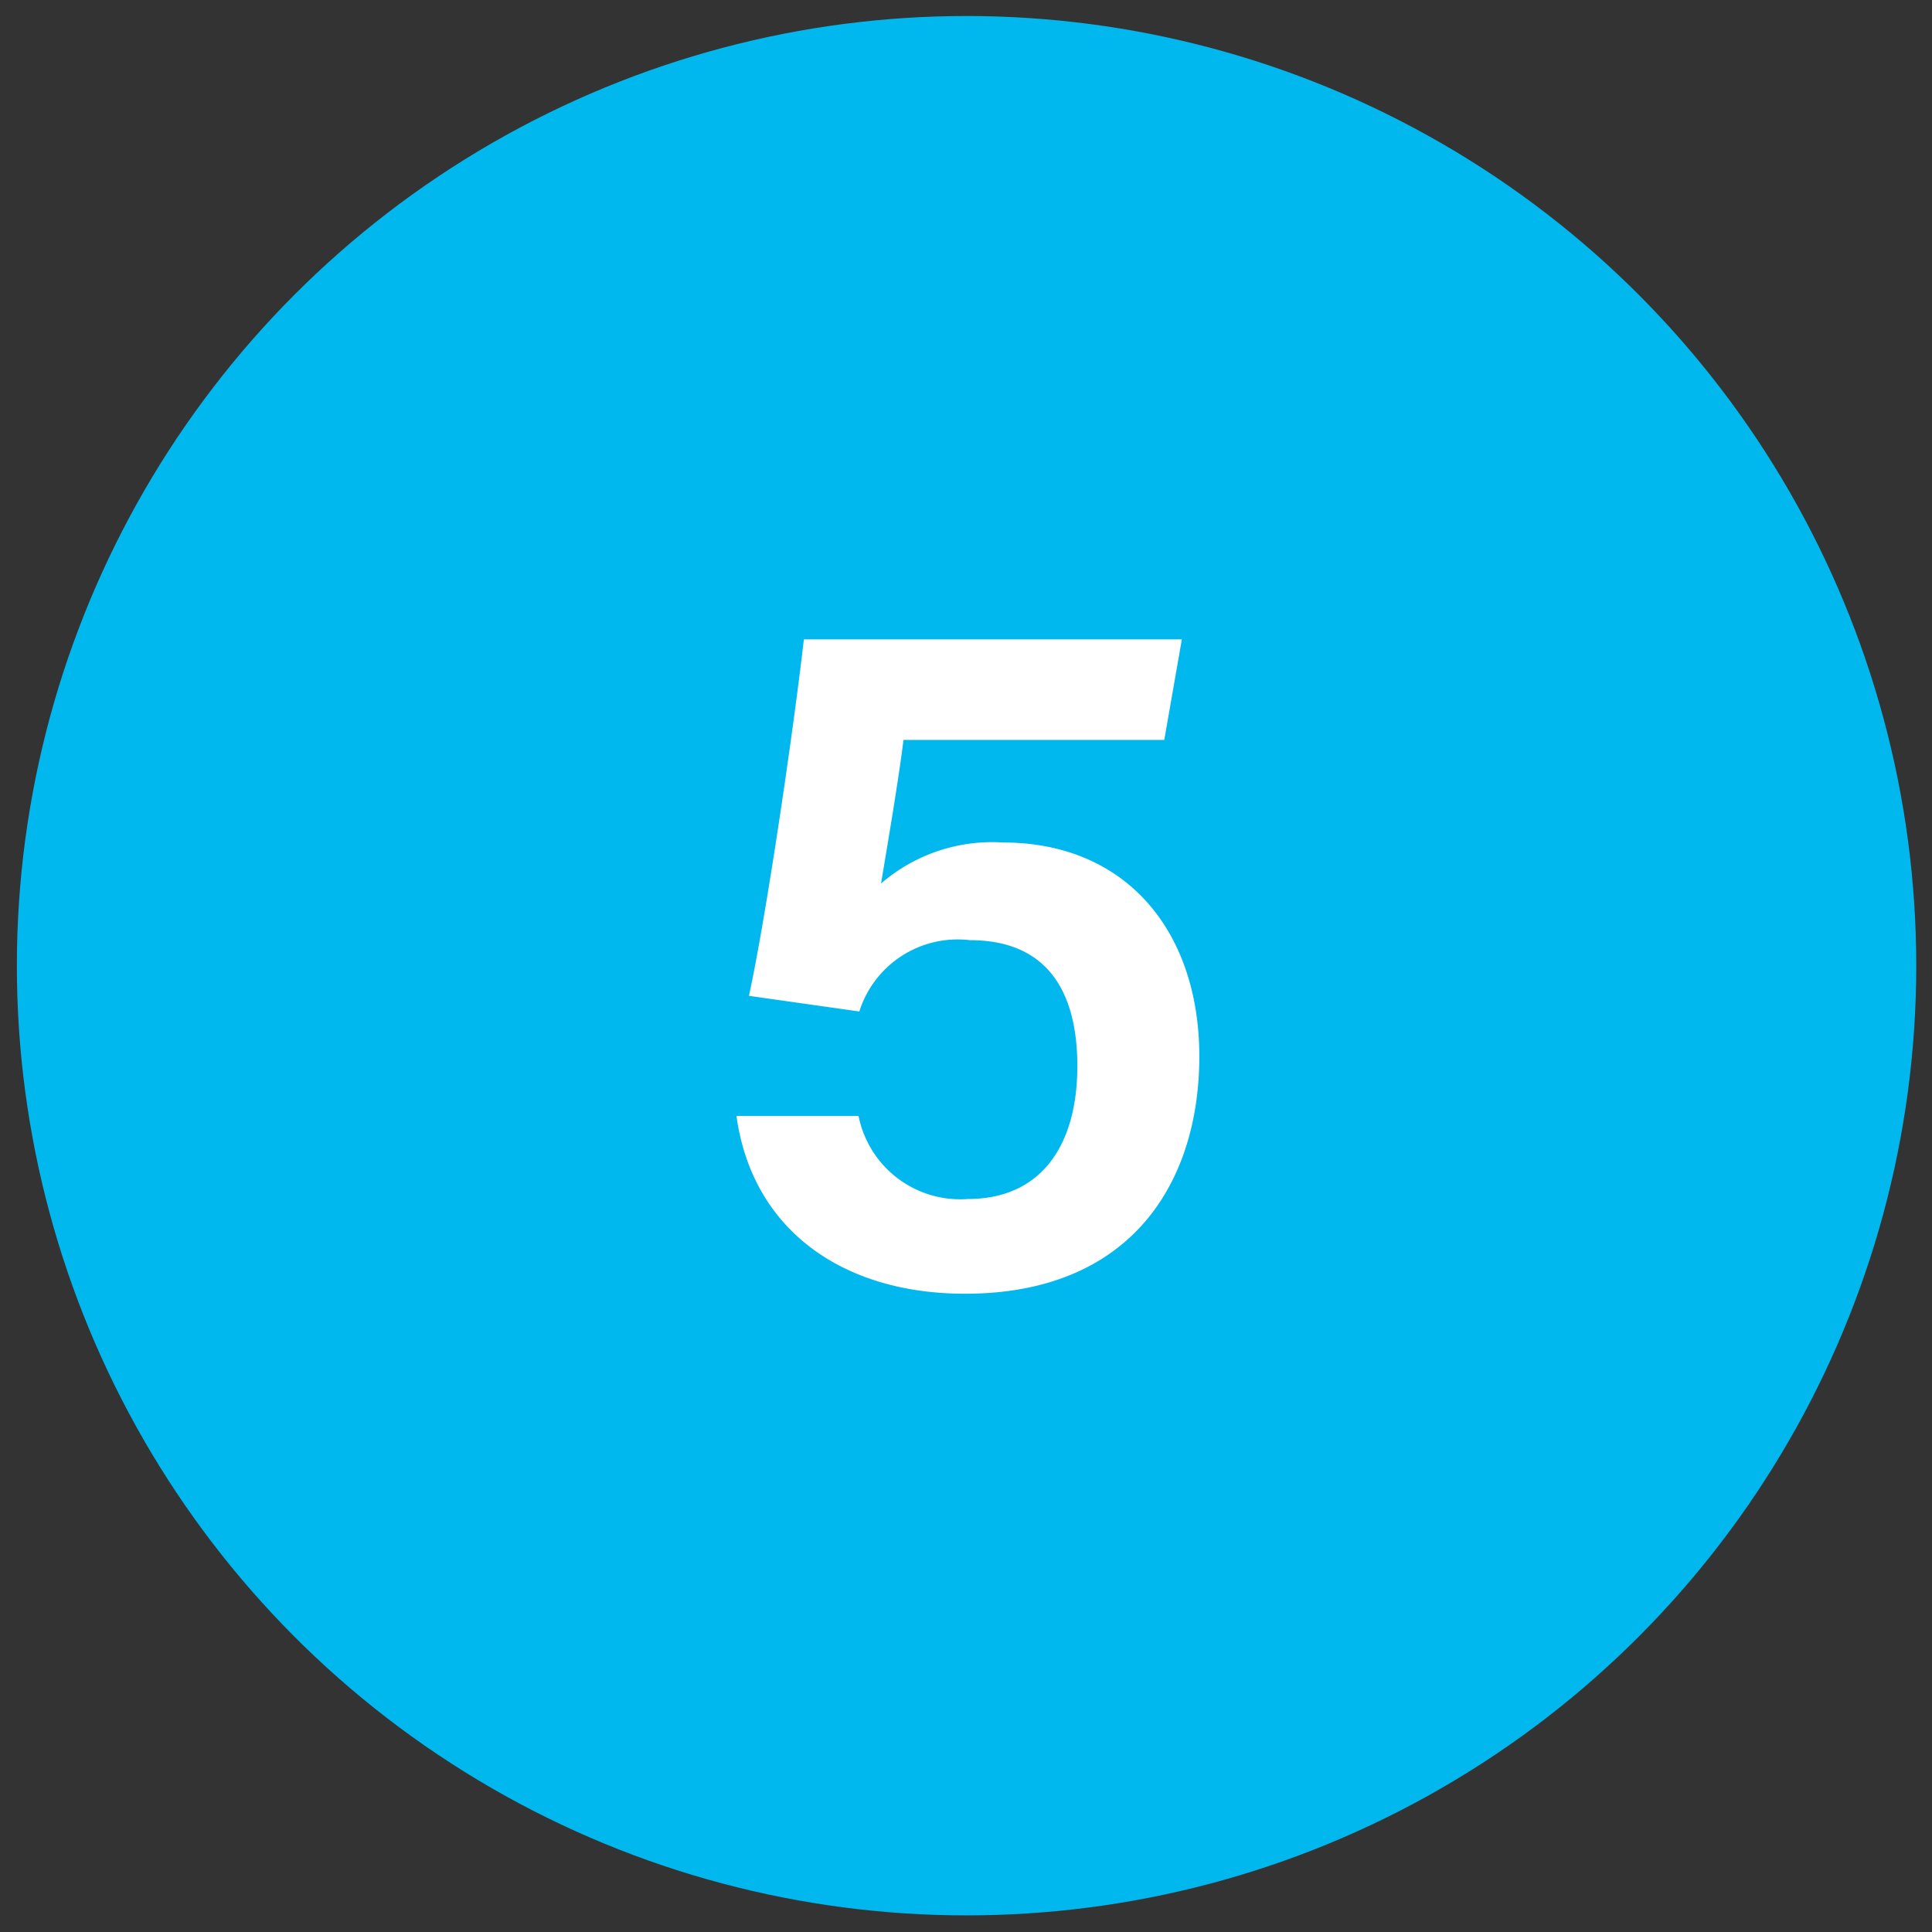
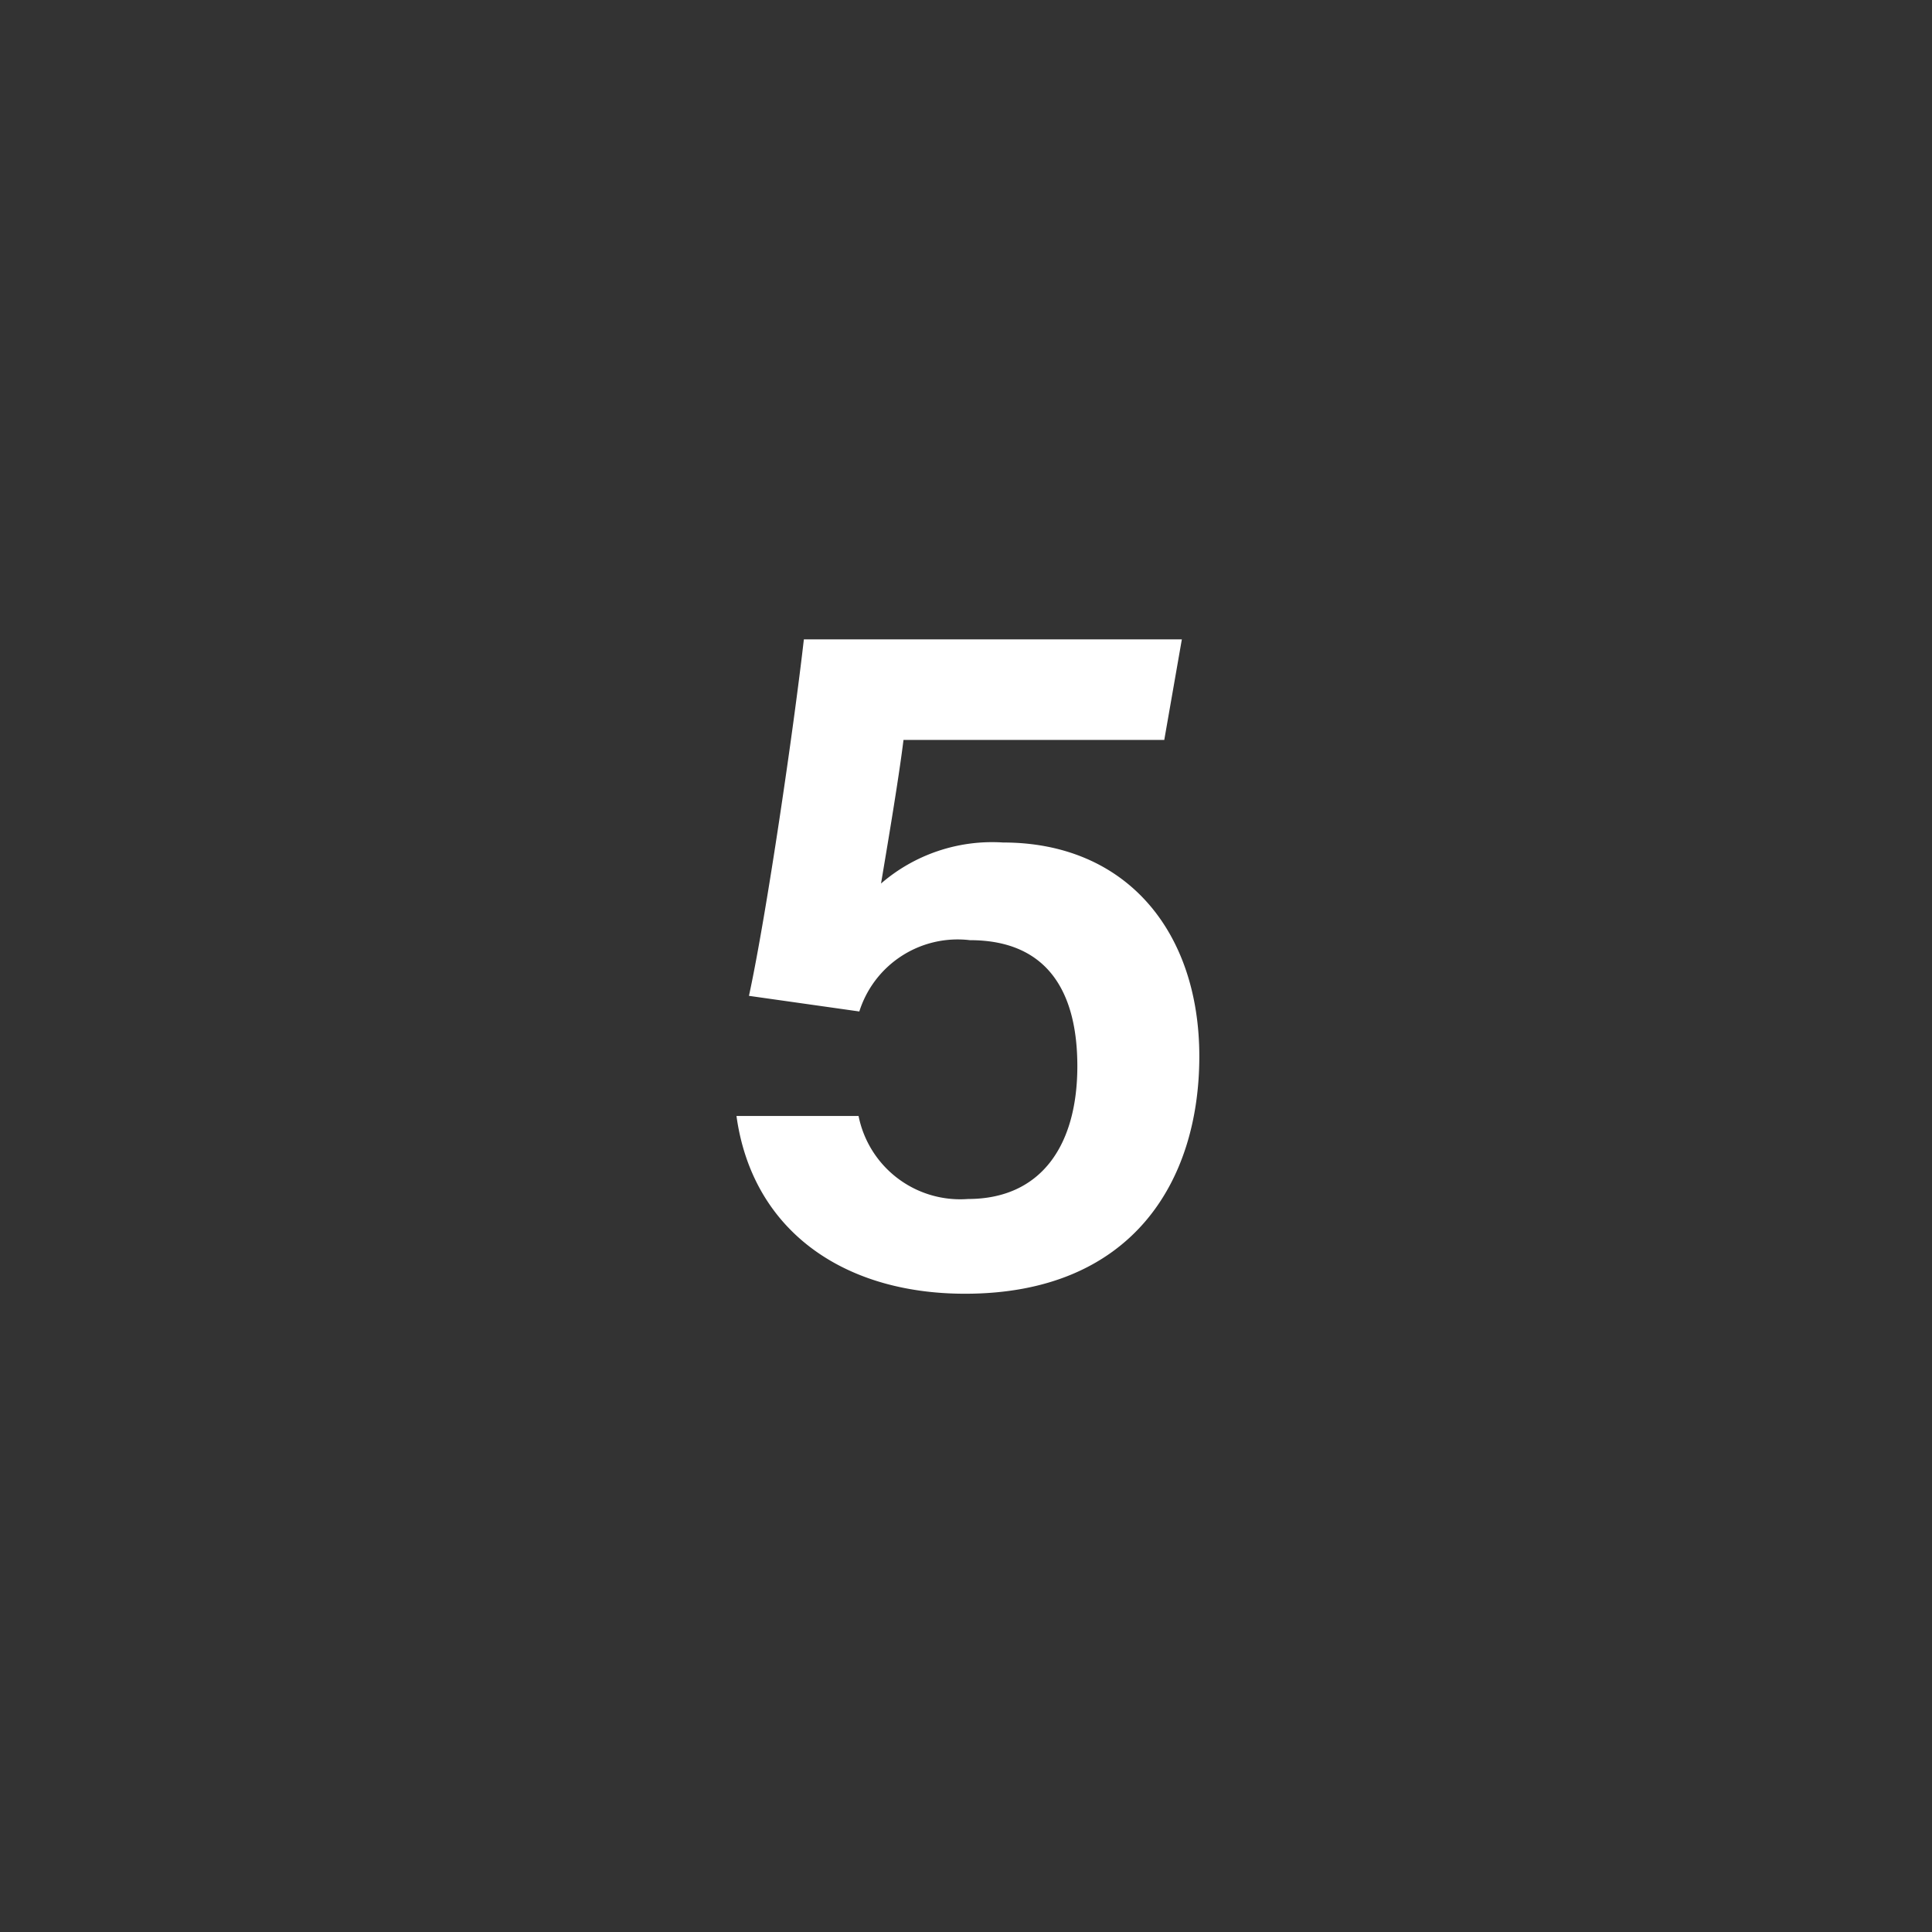
<svg xmlns="http://www.w3.org/2000/svg" width="35.606" height="35.606" viewBox="0 0 35.606 35.606">
  <rect x="0" y="0" width="35.606" height="35.606" fill="#333333" stroke="none" />
  <g id="Group_7531" data-name="Group 7531" transform="translate(0.303 0.303)">
    <g id="Group_10045" data-name="Group 10045" transform="matrix(1, 0.017, -0.017, 1, 0.308, -0.303)">
-       <circle id="Ellipse_873" data-name="Ellipse 873" cx="17.5" cy="17.5" r="17.5" fill="#00b8ee" />
-     </g>
+       </g>
    <path id="Path_11354" data-name="Path 11354" d="M3.978-11.844H-2.988C-3.168-10.26-3.672-6.786-4-5.274l2.034.288A1.9,1.9,0,0,1,.072-6.3c1.458,0,1.98.99,1.98,2.322C2.052-2.52,1.386-1.53.036-1.53A1.91,1.91,0,0,1-1.98-3.06H-4.23C-3.942-.972-2.286.216-.018.216,3.06.216,4.3-1.854,4.3-4.158S2.952-8.1.684-8.1a3.132,3.132,0,0,0-2.25.756c.09-.54.324-1.908.414-2.646H3.654Z" transform="translate(17.5 23.324)" fill="#fff" />
  </g>
</svg>